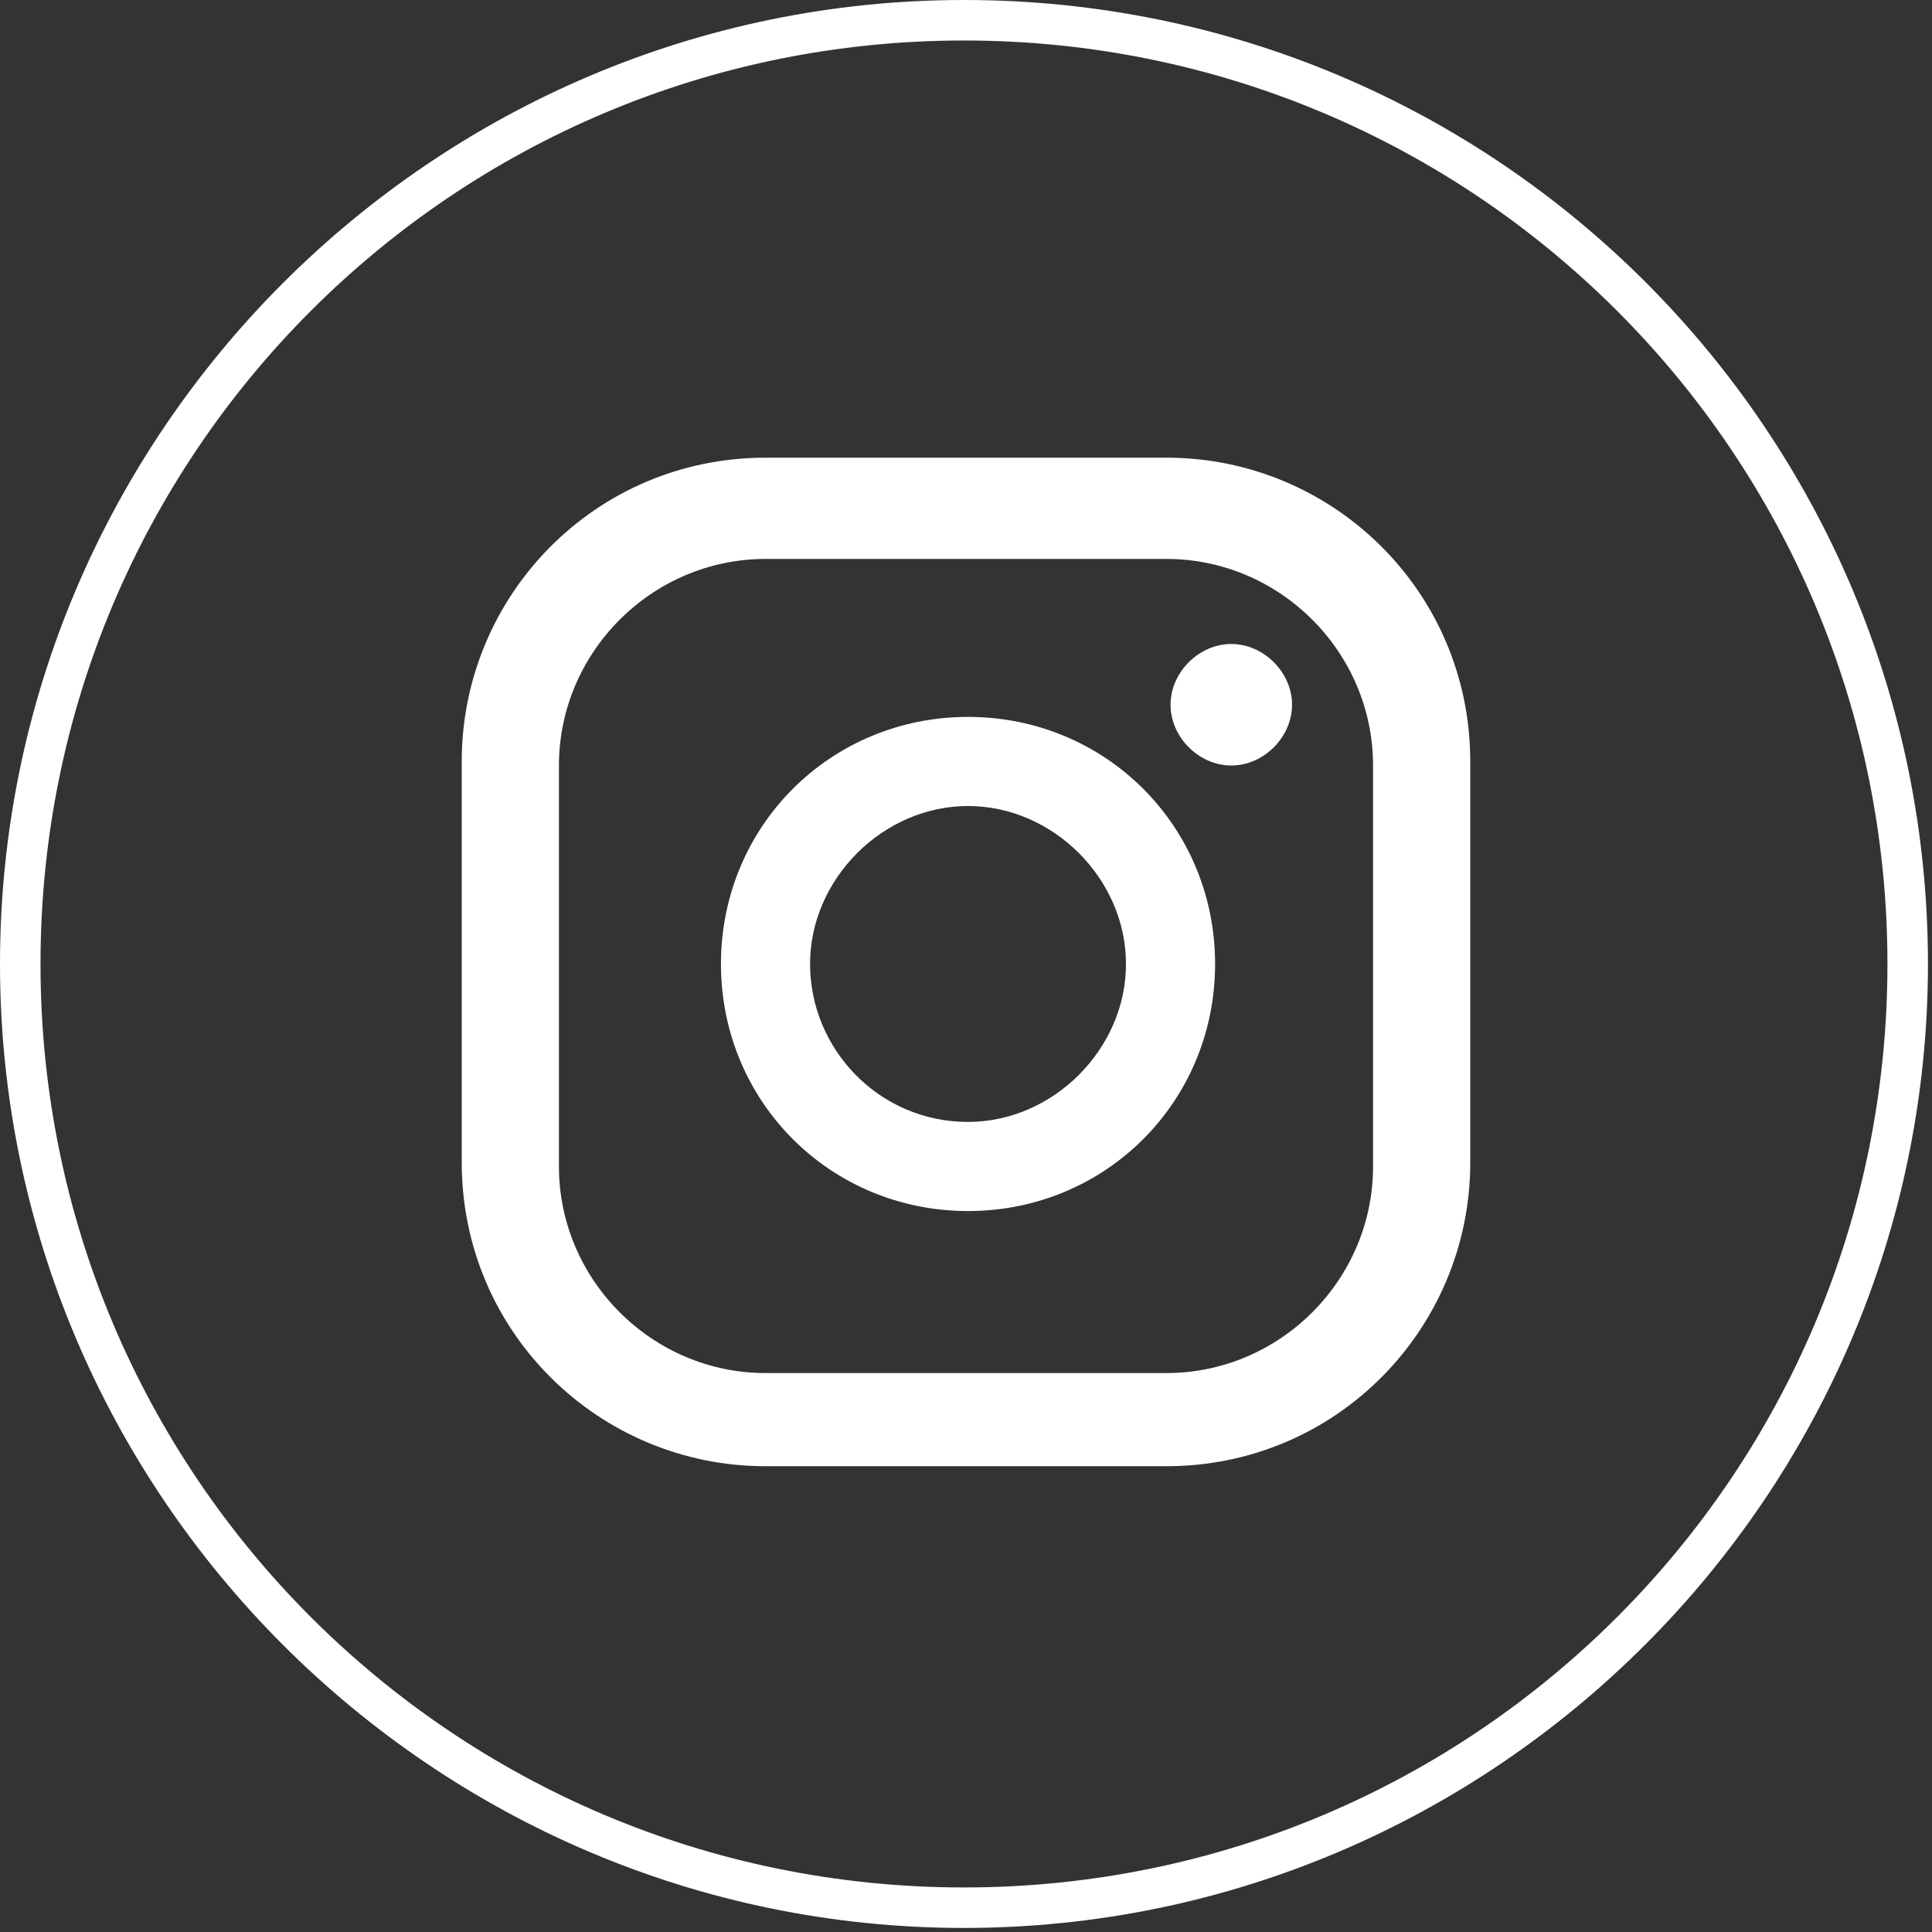
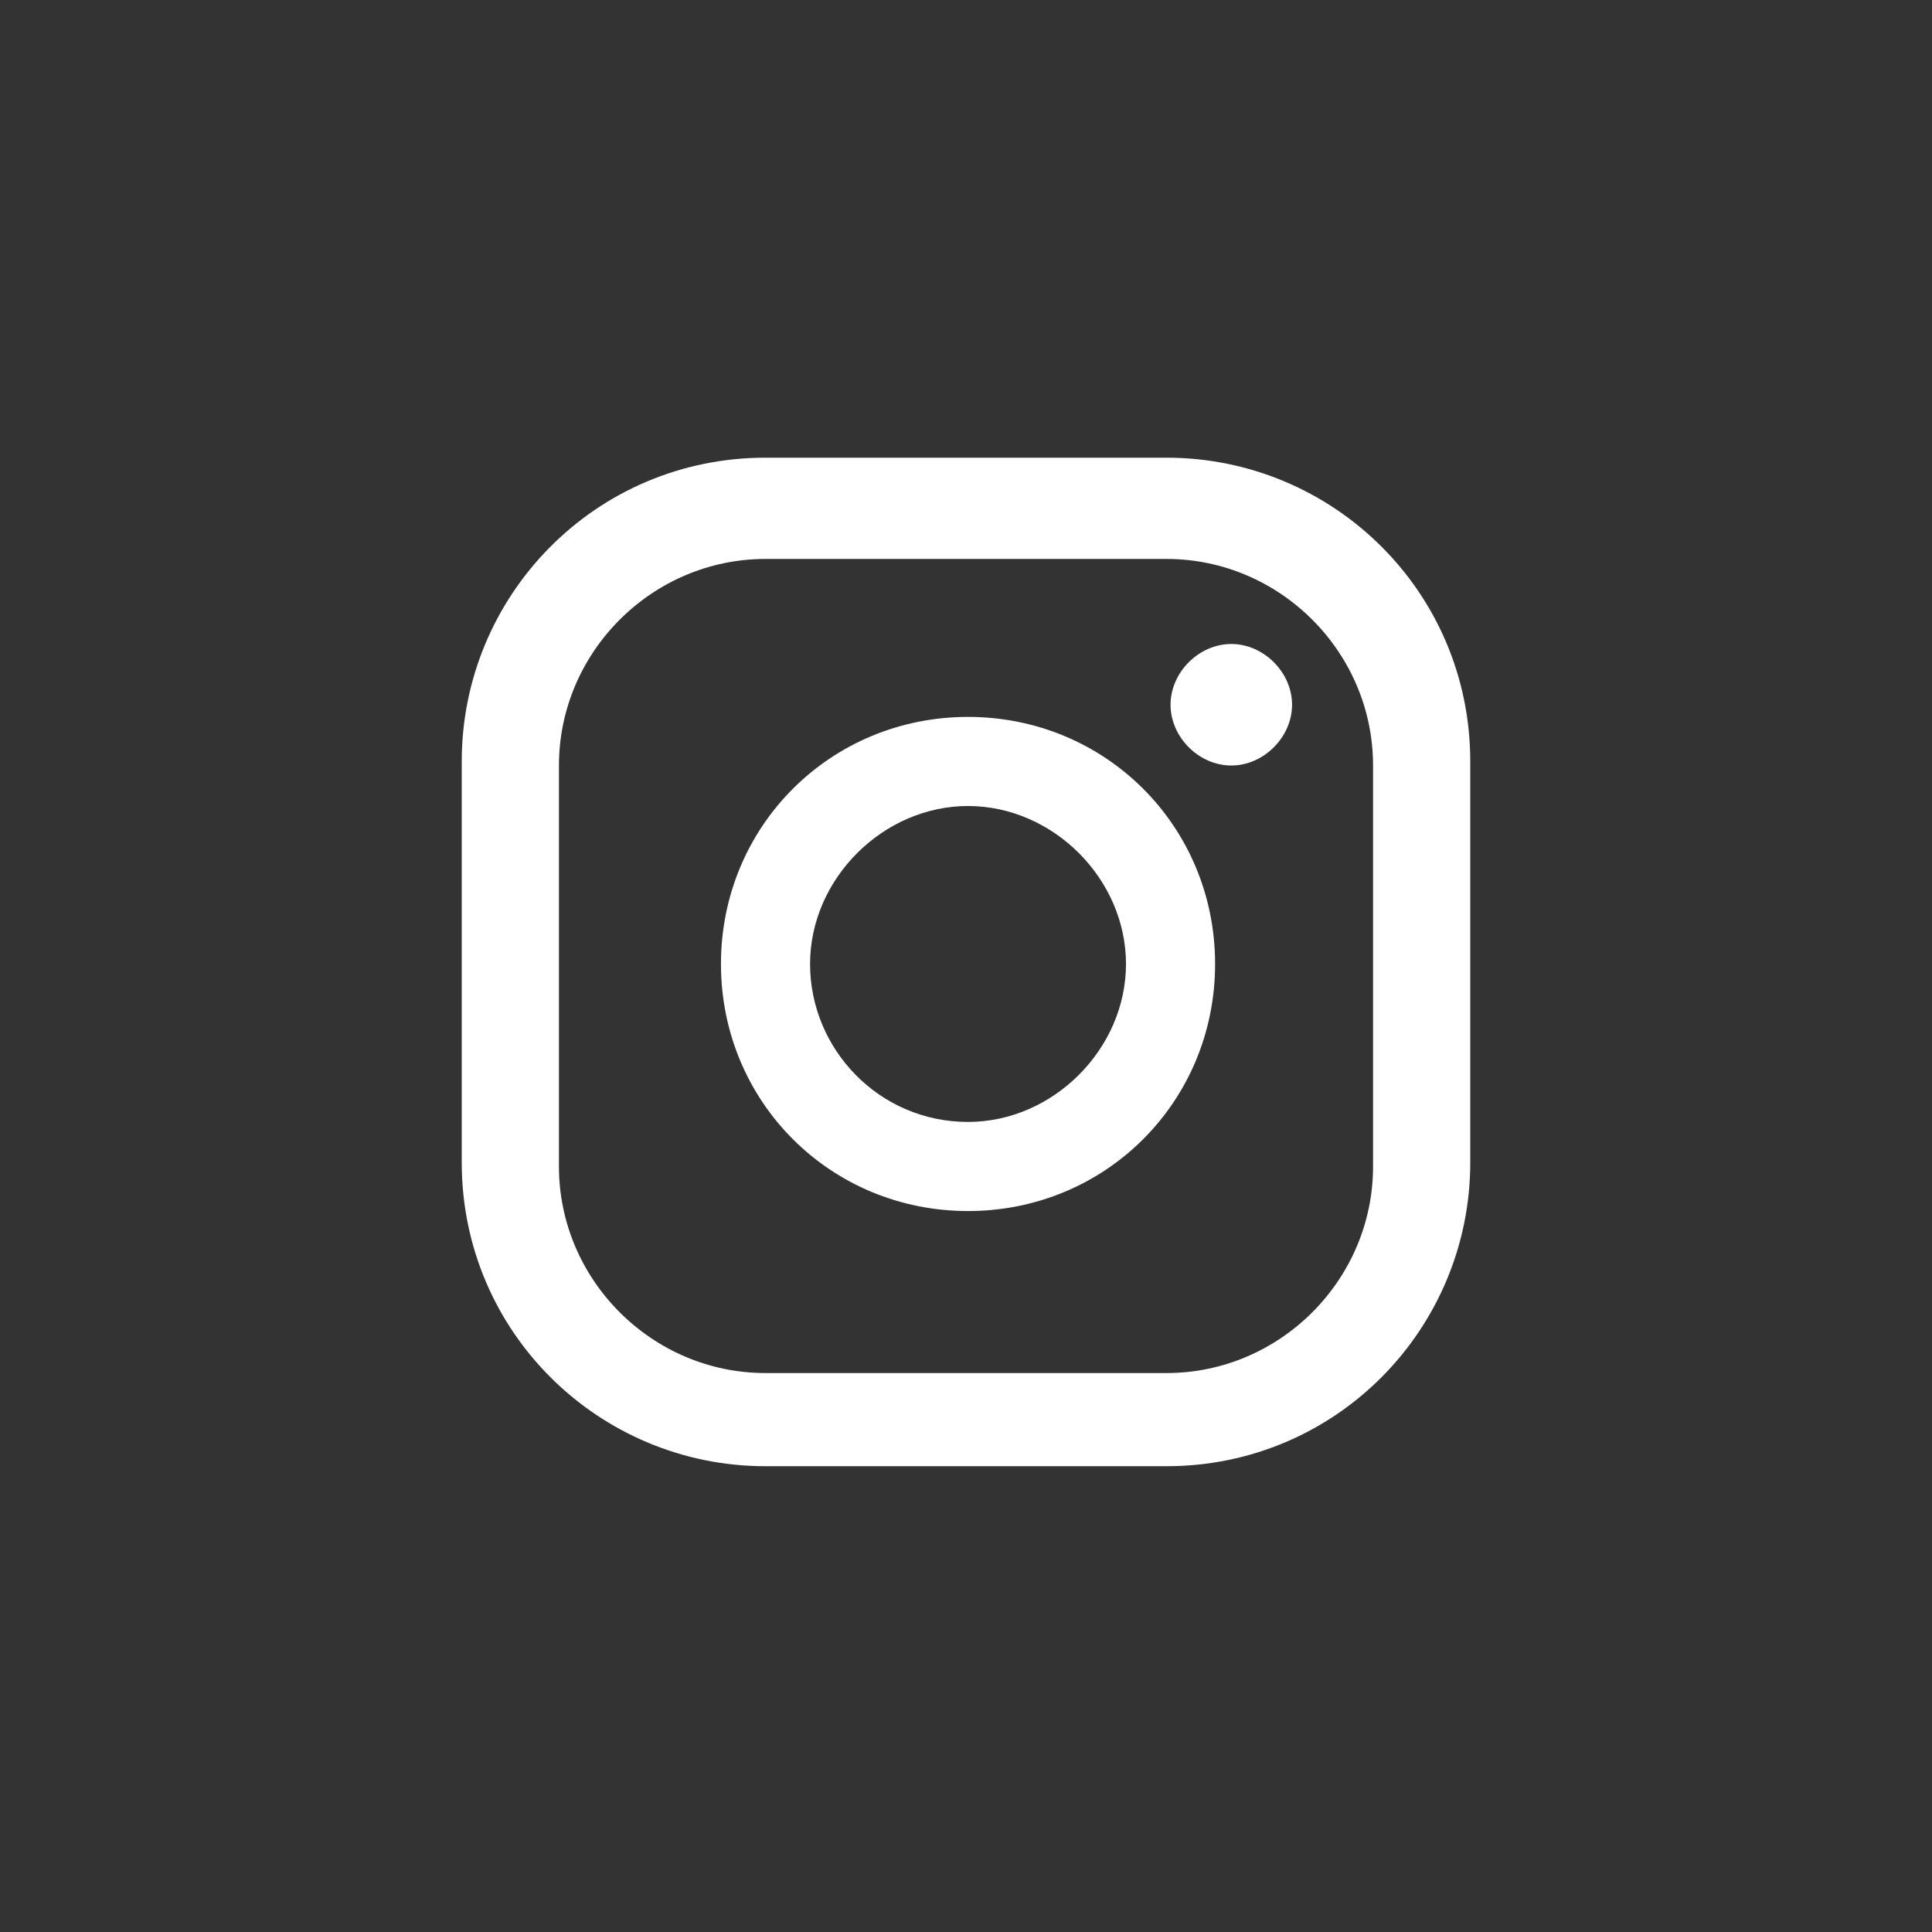
<svg xmlns="http://www.w3.org/2000/svg" version="1.1" viewBox="0 0 47.7 47.7">
  <rect x="0" y="0" width="47.7" height="47.7" fill="#333333" stroke="none" />
  <defs>
    <style> .cls-1 { fill: #fff; } </style>
  </defs>
  <g>
    <g id="ELEMENTS">
-       <path class="cls-1" d="M23.8,1c12.6,0,22.8,10.2,22.8,22.8s-10.2,22.8-22.8,22.8S1,36.4,1,23.8,11.2,1,23.8,1M23.8,0C10.7,0,0,10.7,0,23.8s10.7,23.8,23.8,23.8,23.8-10.7,23.8-23.8S37,0,23.8,0h0Z" />
      <g>
-         <path class="cls-1" d="M30.4,15.9c-.8,0-1.5.7-1.5,1.5s.7,1.5,1.5,1.5,1.5-.7,1.5-1.5-.7-1.5-1.5-1.5Z" />
+         <path class="cls-1" d="M30.4,15.9c-.8,0-1.5.7-1.5,1.5s.7,1.5,1.5,1.5,1.5-.7,1.5-1.5-.7-1.5-1.5-1.5" />
        <path class="cls-1" d="M23.9,17.7c-3.4,0-6.1,2.7-6.1,6.1s2.7,6.1,6.1,6.1,6.1-2.7,6.1-6.1-2.7-6.1-6.1-6.1ZM23.9,27.7c-2.2,0-3.9-1.8-3.9-3.9s1.8-3.9,3.9-3.9,3.9,1.8,3.9,3.9-1.8,3.9-3.9,3.9Z" />
        <path class="cls-1" d="M28.8,36.2h-9.9c-4.1,0-7.5-3.3-7.5-7.5v-9.9c0-4.1,3.3-7.5,7.5-7.5h9.9c4.1,0,7.5,3.3,7.5,7.5v9.9c0,4.1-3.3,7.5-7.5,7.5ZM18.9,13.8c-2.8,0-5.1,2.3-5.1,5.1v9.9c0,2.8,2.3,5.1,5.1,5.1h9.9c2.8,0,5.1-2.3,5.1-5.1v-9.9c0-2.8-2.3-5.1-5.1-5.1h-9.9Z" />
      </g>
    </g>
  </g>
</svg>